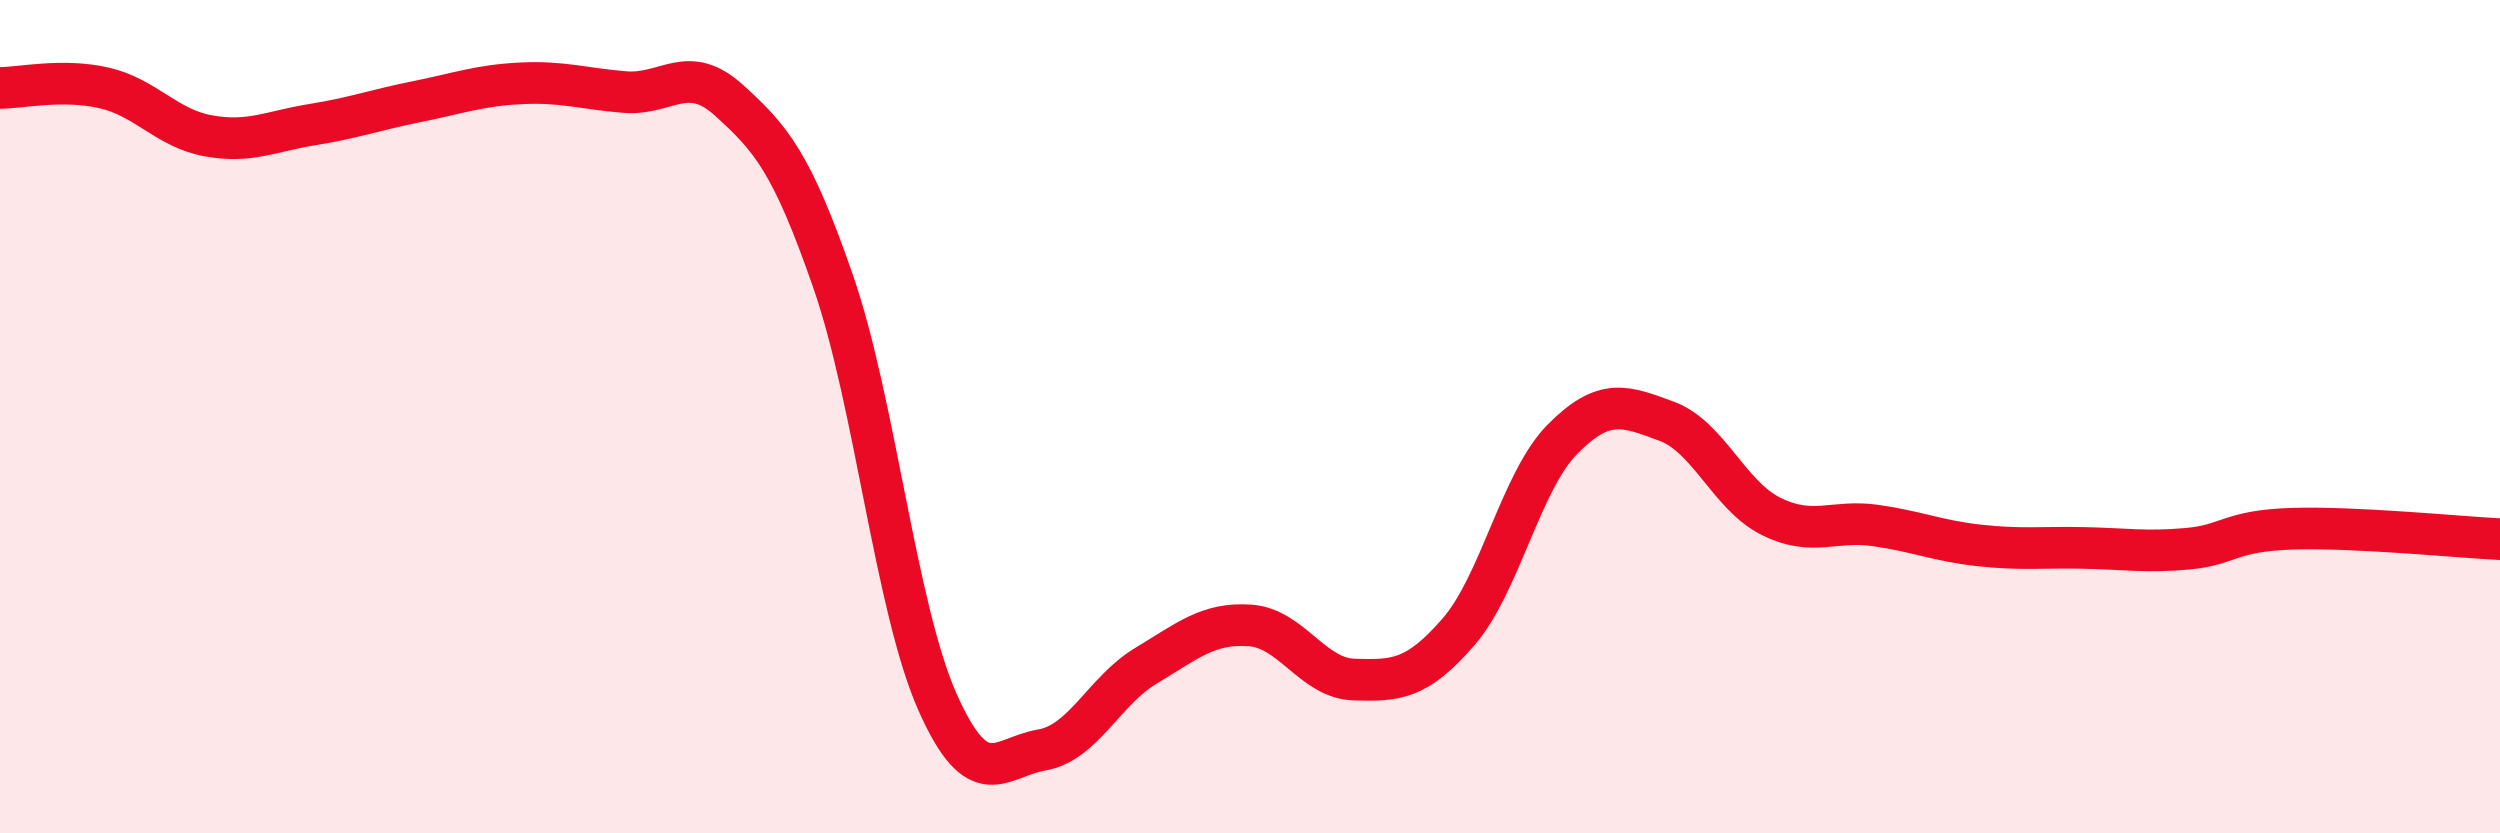
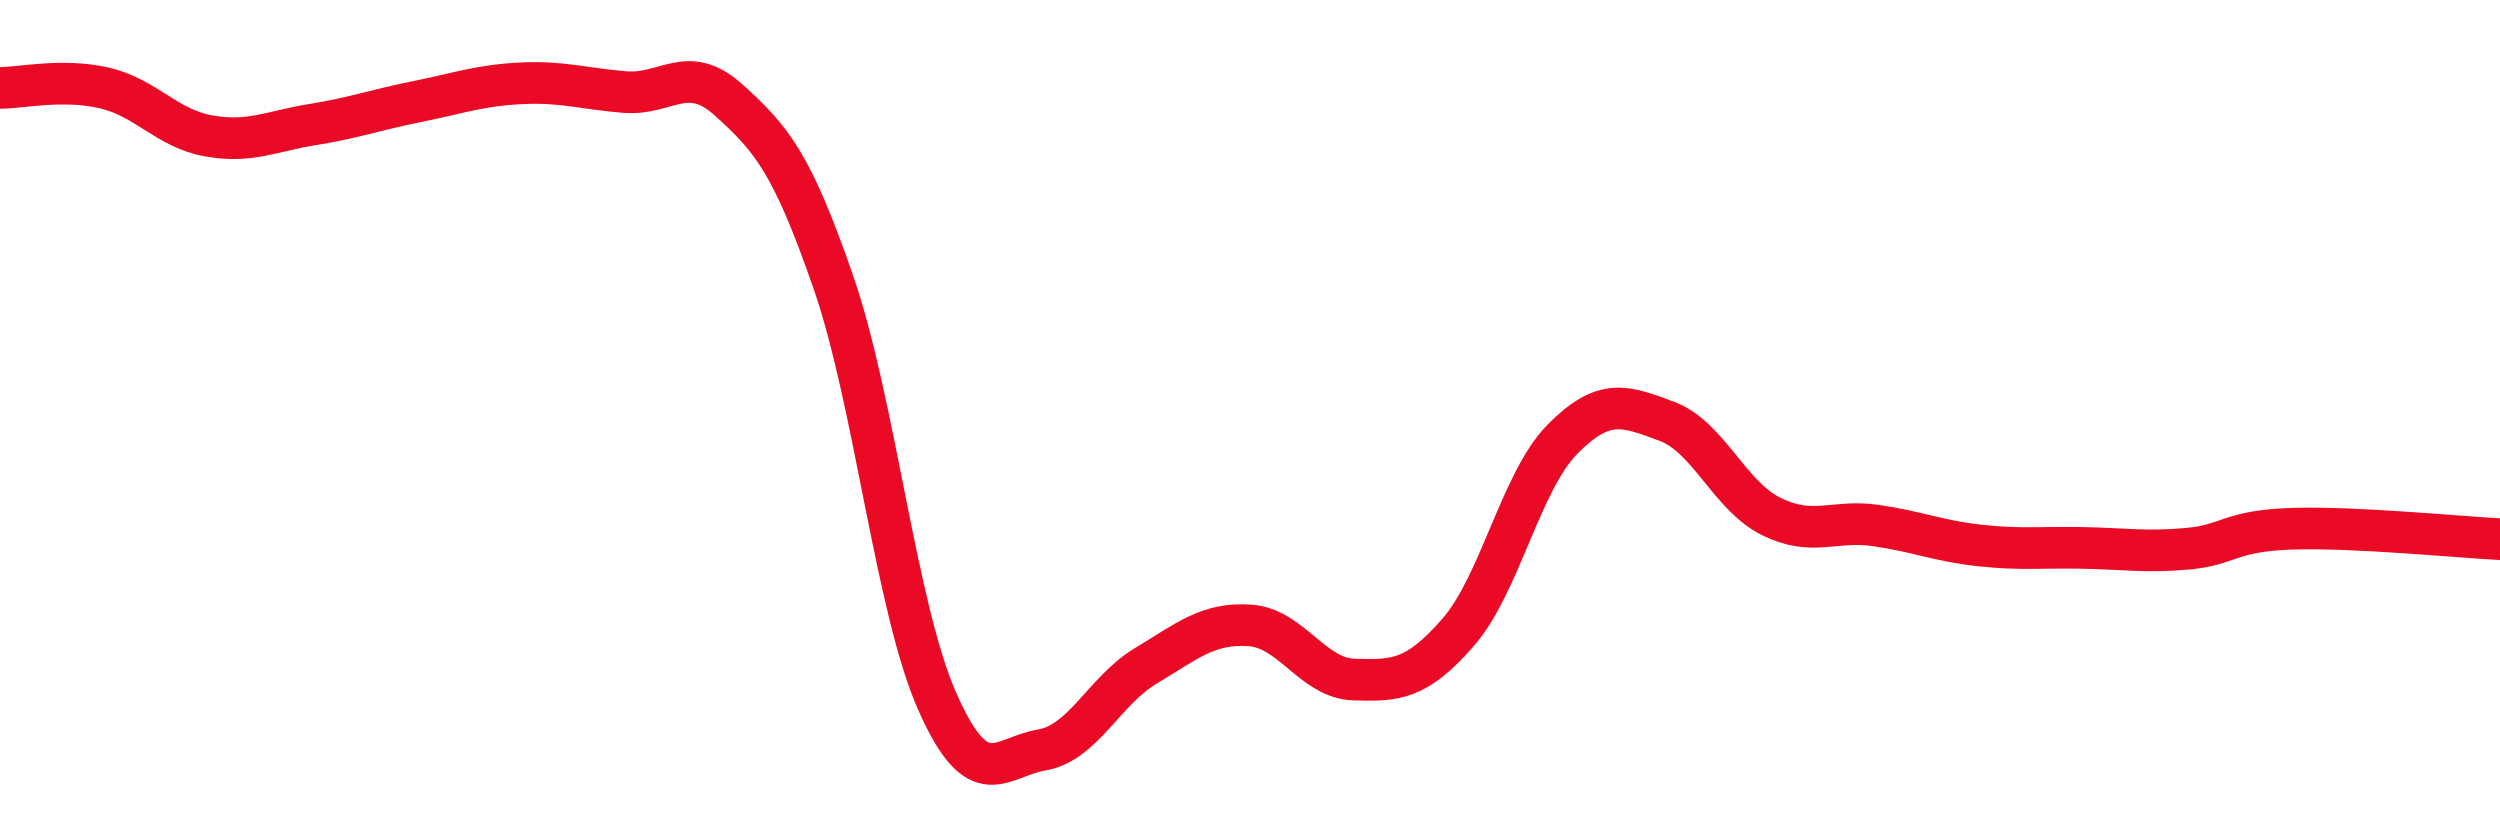
<svg xmlns="http://www.w3.org/2000/svg" width="60" height="20" viewBox="0 0 60 20">
-   <path d="M 0,2.11 C 0.5,2.11 1.5,1.88 2.5,2.11 C 3.5,2.34 4,3.08 5,3.26 C 6,3.44 6.5,3.15 7.5,2.99 C 8.5,2.83 9,2.64 10,2.44 C 11,2.24 11.5,2.05 12.5,2 C 13.5,1.95 14,2.13 15,2.21 C 16,2.29 16.5,1.5 17.5,2.41 C 18.5,3.32 19,3.88 20,6.77 C 21,9.66 21.5,14.6 22.5,16.85 C 23.5,19.1 24,18.17 25,18 C 26,17.83 26.5,16.58 27.5,15.98 C 28.5,15.38 29,14.94 30,15.01 C 31,15.08 31.5,16.28 32.5,16.31 C 33.5,16.34 34,16.32 35,15.17 C 36,14.02 36.5,11.55 37.5,10.54 C 38.5,9.53 39,9.74 40,10.11 C 41,10.48 41.5,11.89 42.5,12.39 C 43.5,12.89 44,12.47 45,12.61 C 46,12.75 46.5,12.98 47.5,13.09 C 48.5,13.2 49,13.13 50,13.15 C 51,13.17 51.5,13.26 52.5,13.17 C 53.5,13.08 53.5,12.74 55,12.69 C 56.5,12.64 59,12.89 60,12.94L60 20L0 20Z" fill="#EB0A25" opacity="0.1" stroke-linecap="round" stroke-linejoin="round" />
  <path d="M 0,2.11 C 0.5,2.11 1.5,1.88 2.5,2.11 C 3.5,2.34 4,3.08 5,3.26 C 6,3.44 6.5,3.15 7.5,2.99 C 8.5,2.83 9,2.64 10,2.44 C 11,2.24 11.5,2.05 12.5,2 C 13.5,1.95 14,2.13 15,2.21 C 16,2.29 16.5,1.5 17.5,2.41 C 18.5,3.32 19,3.88 20,6.77 C 21,9.66 21.5,14.6 22.5,16.85 C 23.5,19.1 24,18.17 25,18 C 26,17.83 26.5,16.58 27.5,15.98 C 28.5,15.38 29,14.94 30,15.01 C 31,15.08 31.5,16.28 32.5,16.31 C 33.5,16.34 34,16.32 35,15.17 C 36,14.02 36.5,11.55 37.5,10.54 C 38.5,9.53 39,9.74 40,10.11 C 41,10.48 41.5,11.89 42.5,12.39 C 43.5,12.89 44,12.47 45,12.61 C 46,12.75 46.5,12.98 47.5,13.09 C 48.5,13.2 49,13.13 50,13.15 C 51,13.17 51.5,13.26 52.5,13.17 C 53.5,13.08 53.5,12.74 55,12.69 C 56.5,12.64 59,12.89 60,12.94" stroke="#EB0A25" stroke-width="1" fill="none" stroke-linecap="round" stroke-linejoin="round" />
</svg>